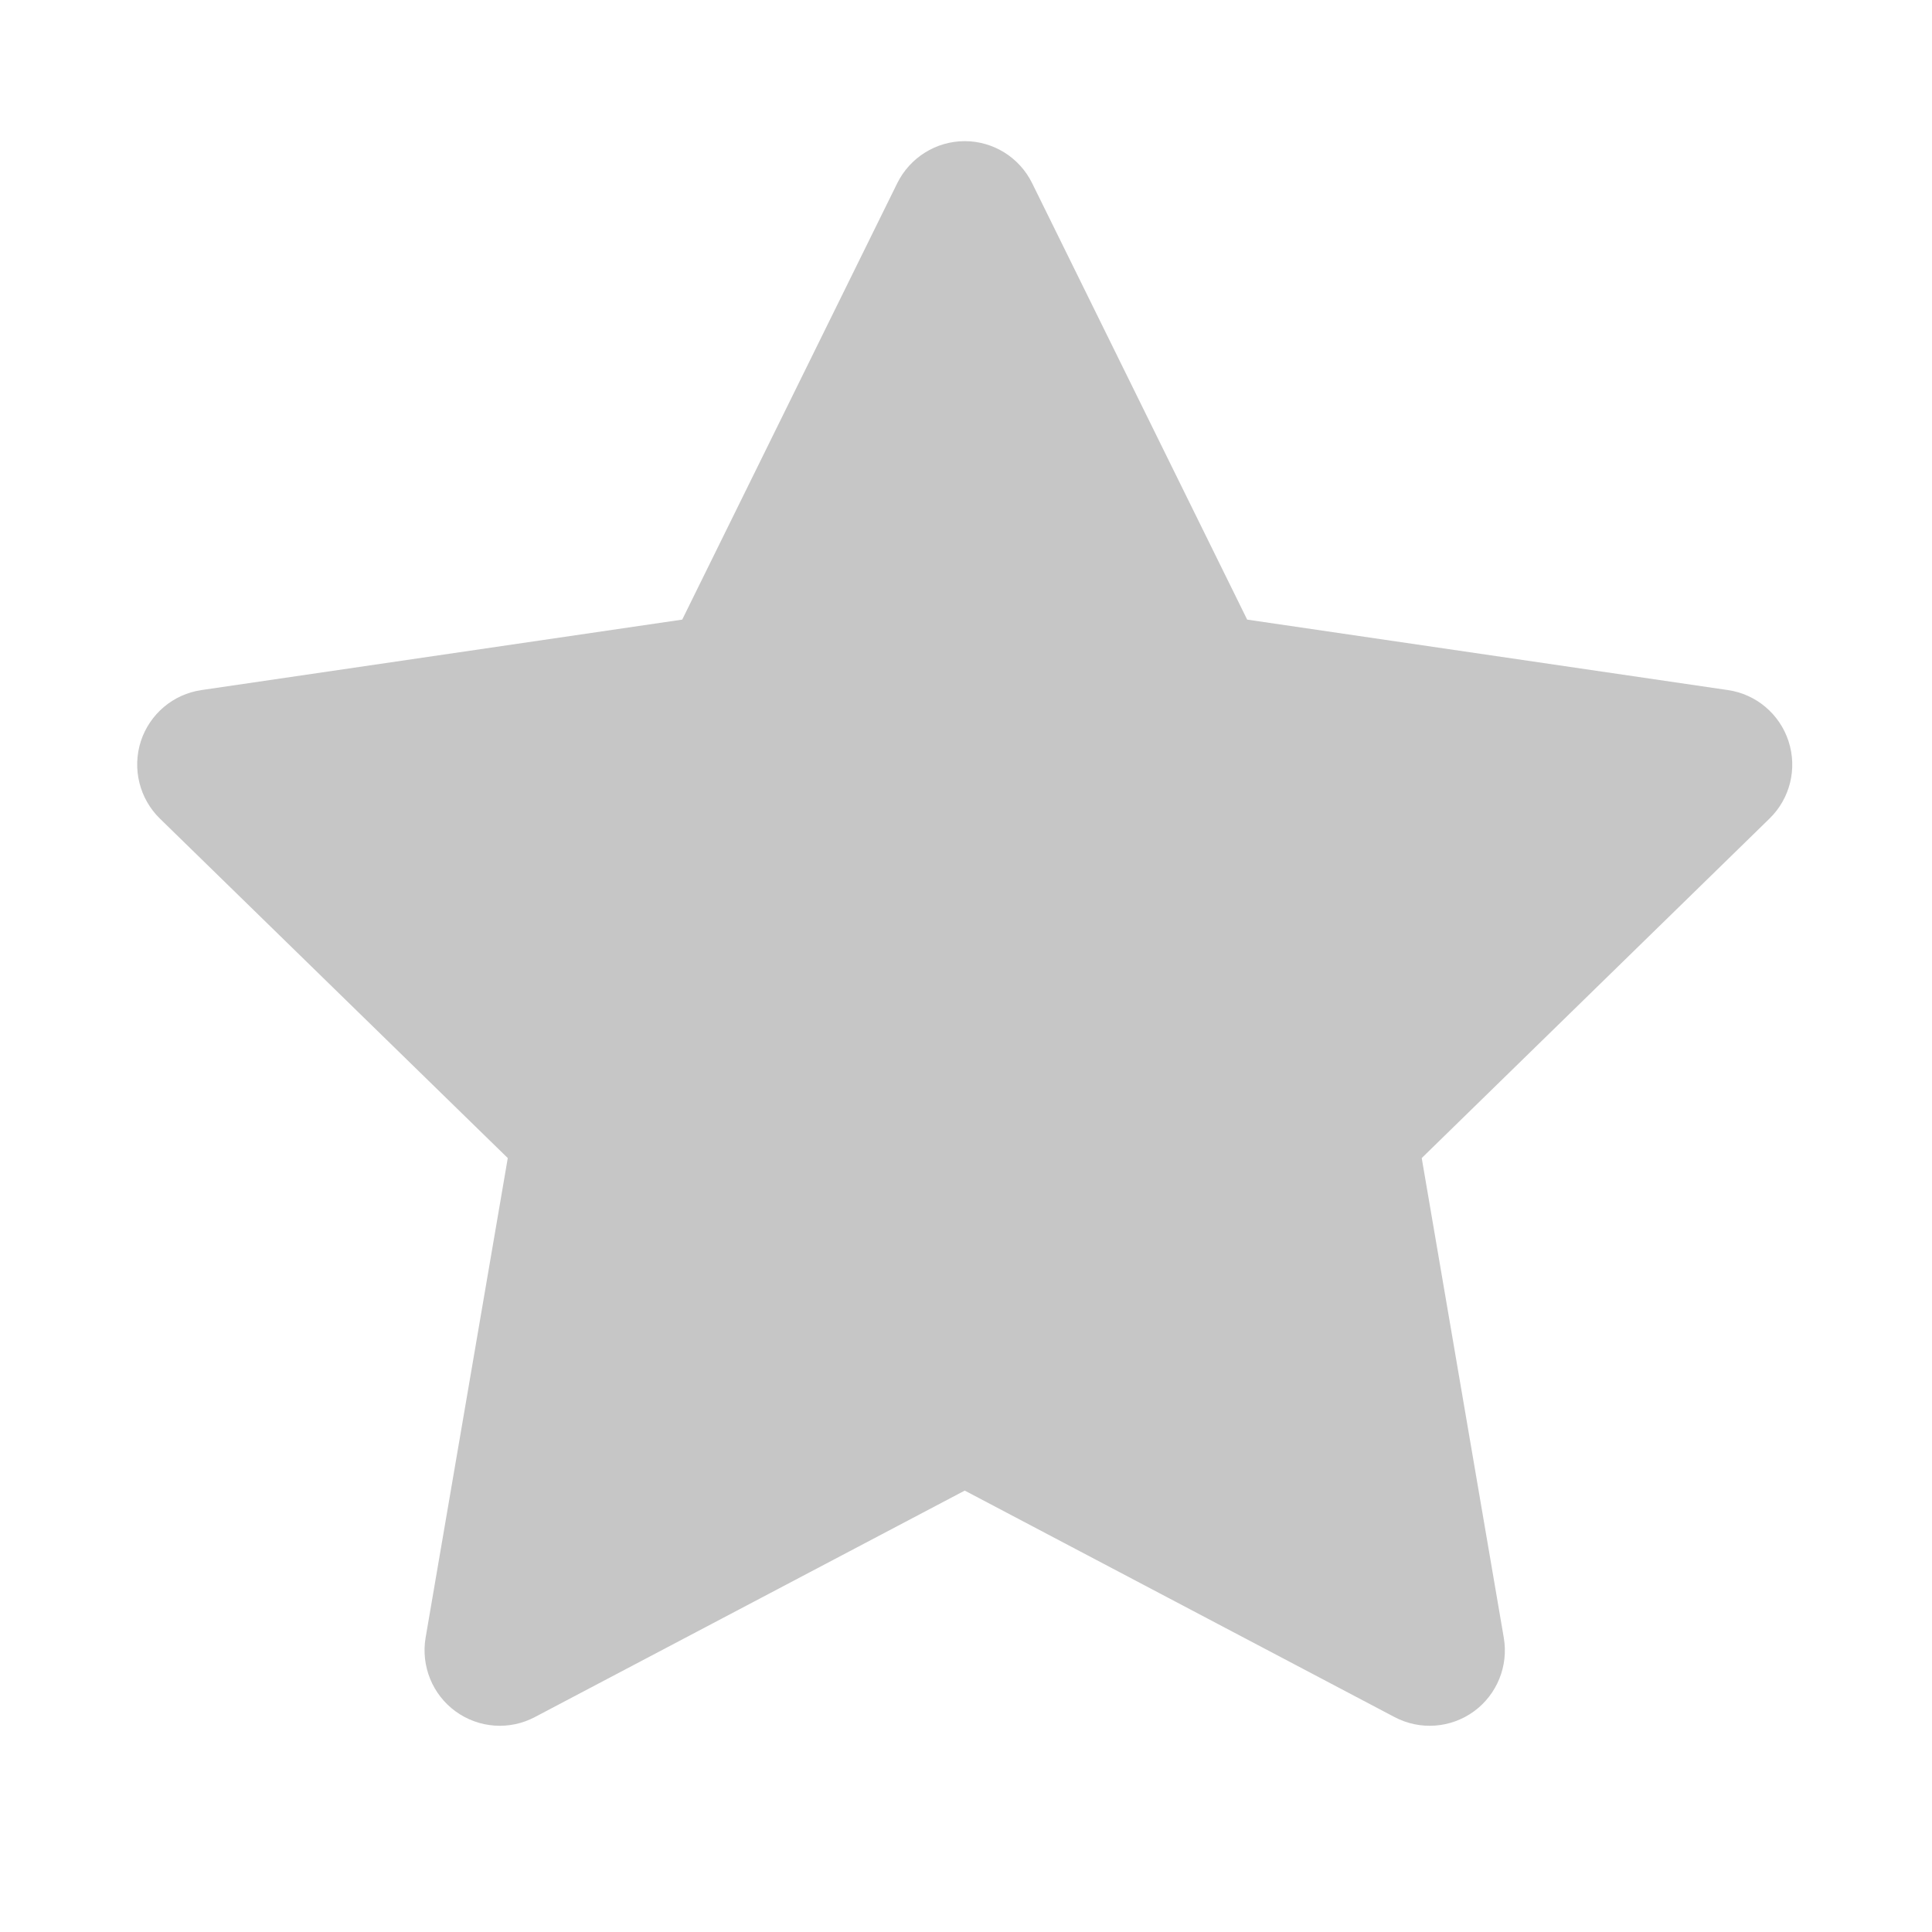
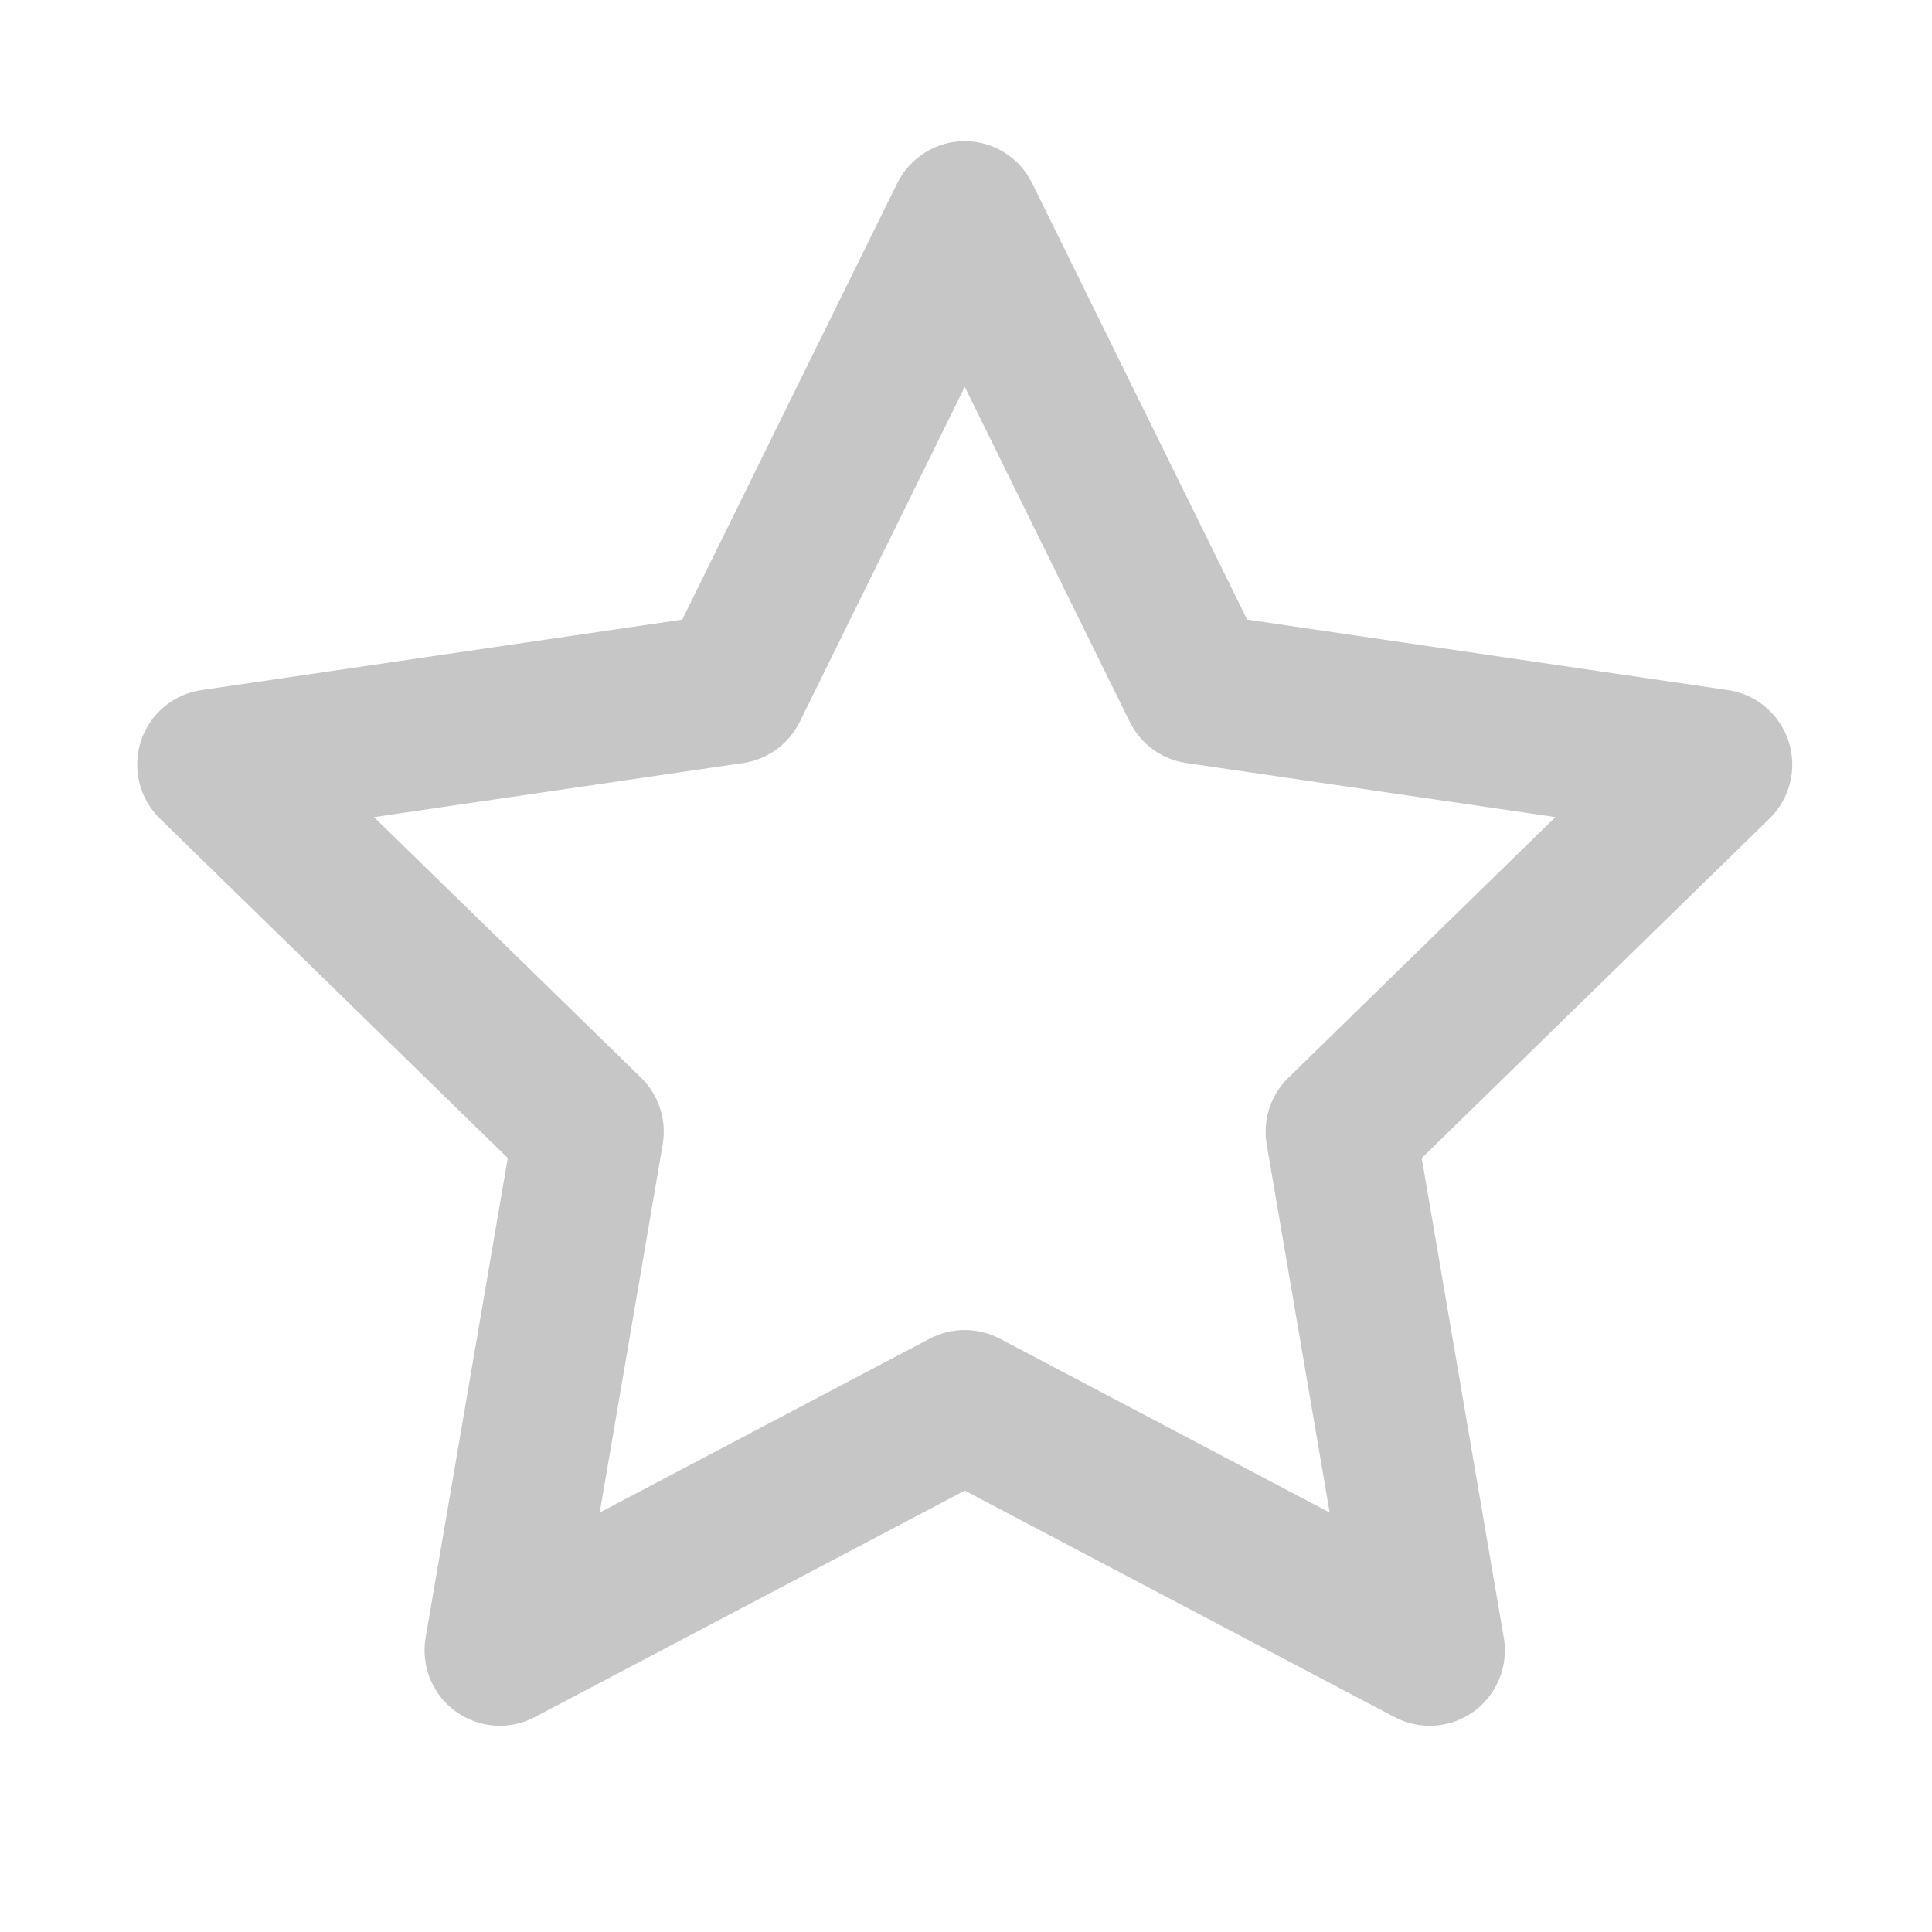
<svg xmlns="http://www.w3.org/2000/svg" width="17" height="17" viewBox="0 0 17 17" fill="none">
  <path fill-rule="evenodd" clip-rule="evenodd" d="M8.489 1.242C8.741 1.242 8.971 1.386 9.082 1.612L10.974 5.452L15.204 6.072C15.453 6.108 15.66 6.283 15.738 6.523C15.816 6.764 15.751 7.027 15.57 7.203L12.51 10.19L13.232 14.41C13.275 14.659 13.172 14.911 12.969 15.059C12.765 15.207 12.495 15.227 12.271 15.109L8.489 13.116L4.706 15.109C4.483 15.227 4.213 15.207 4.009 15.059C3.805 14.911 3.703 14.659 3.745 14.41L4.468 10.19L1.407 7.203C1.227 7.027 1.162 6.764 1.239 6.523C1.317 6.283 1.524 6.108 1.773 6.072L6.003 5.452L7.895 1.612C8.007 1.386 8.237 1.242 8.489 1.242ZM8.489 3.404L7.037 6.352C6.94 6.547 6.754 6.683 6.539 6.714L3.291 7.19L5.641 9.483C5.797 9.636 5.868 9.855 5.831 10.071L5.277 13.309L8.181 11.779C8.373 11.678 8.604 11.678 8.797 11.779L11.7 13.309L11.146 10.071C11.109 9.855 11.18 9.636 11.337 9.483L13.686 7.19L10.438 6.714C10.223 6.683 10.037 6.547 9.941 6.352L8.489 3.404Z" fill="#C6C6C6" />
-   <path d="M5.179 10.53L2.531 6.549L6.503 5.886L8.489 2.569L10.475 5.886L14.447 7.213L11.799 9.866L12.461 14.51L8.489 12.52L4.517 14.51L5.179 10.53Z" fill="#C6C6C6" />
</svg>